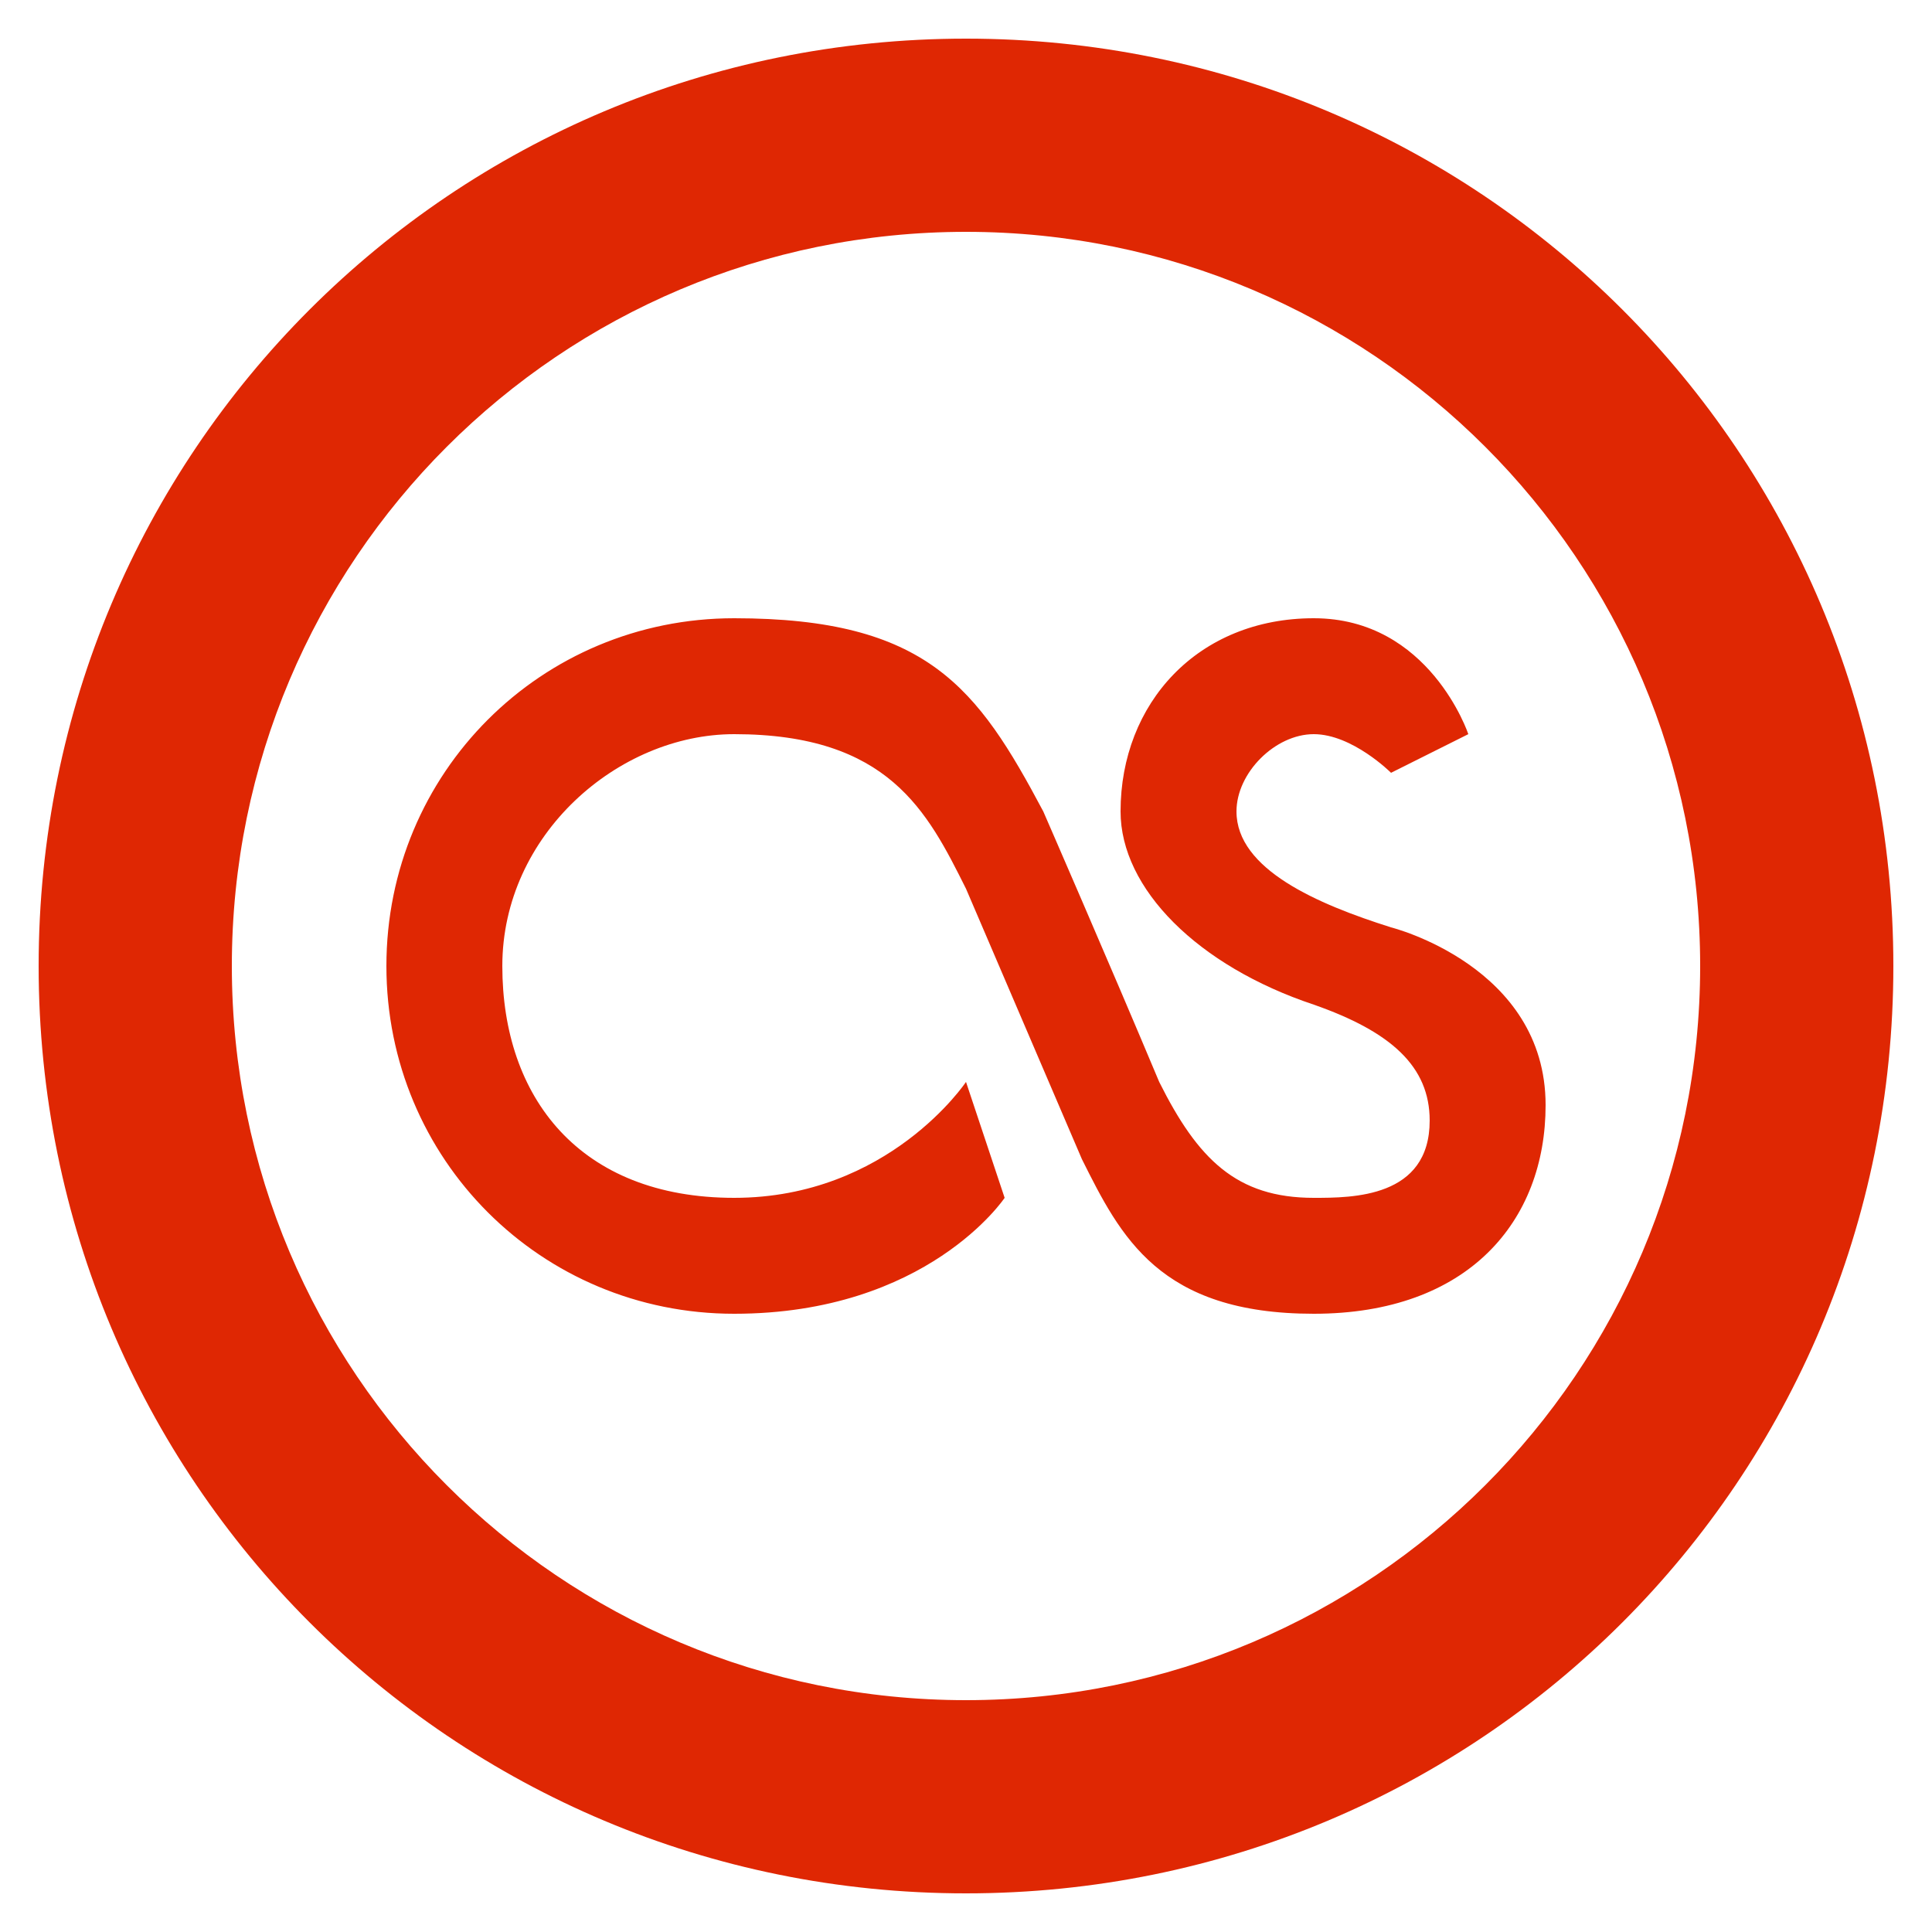
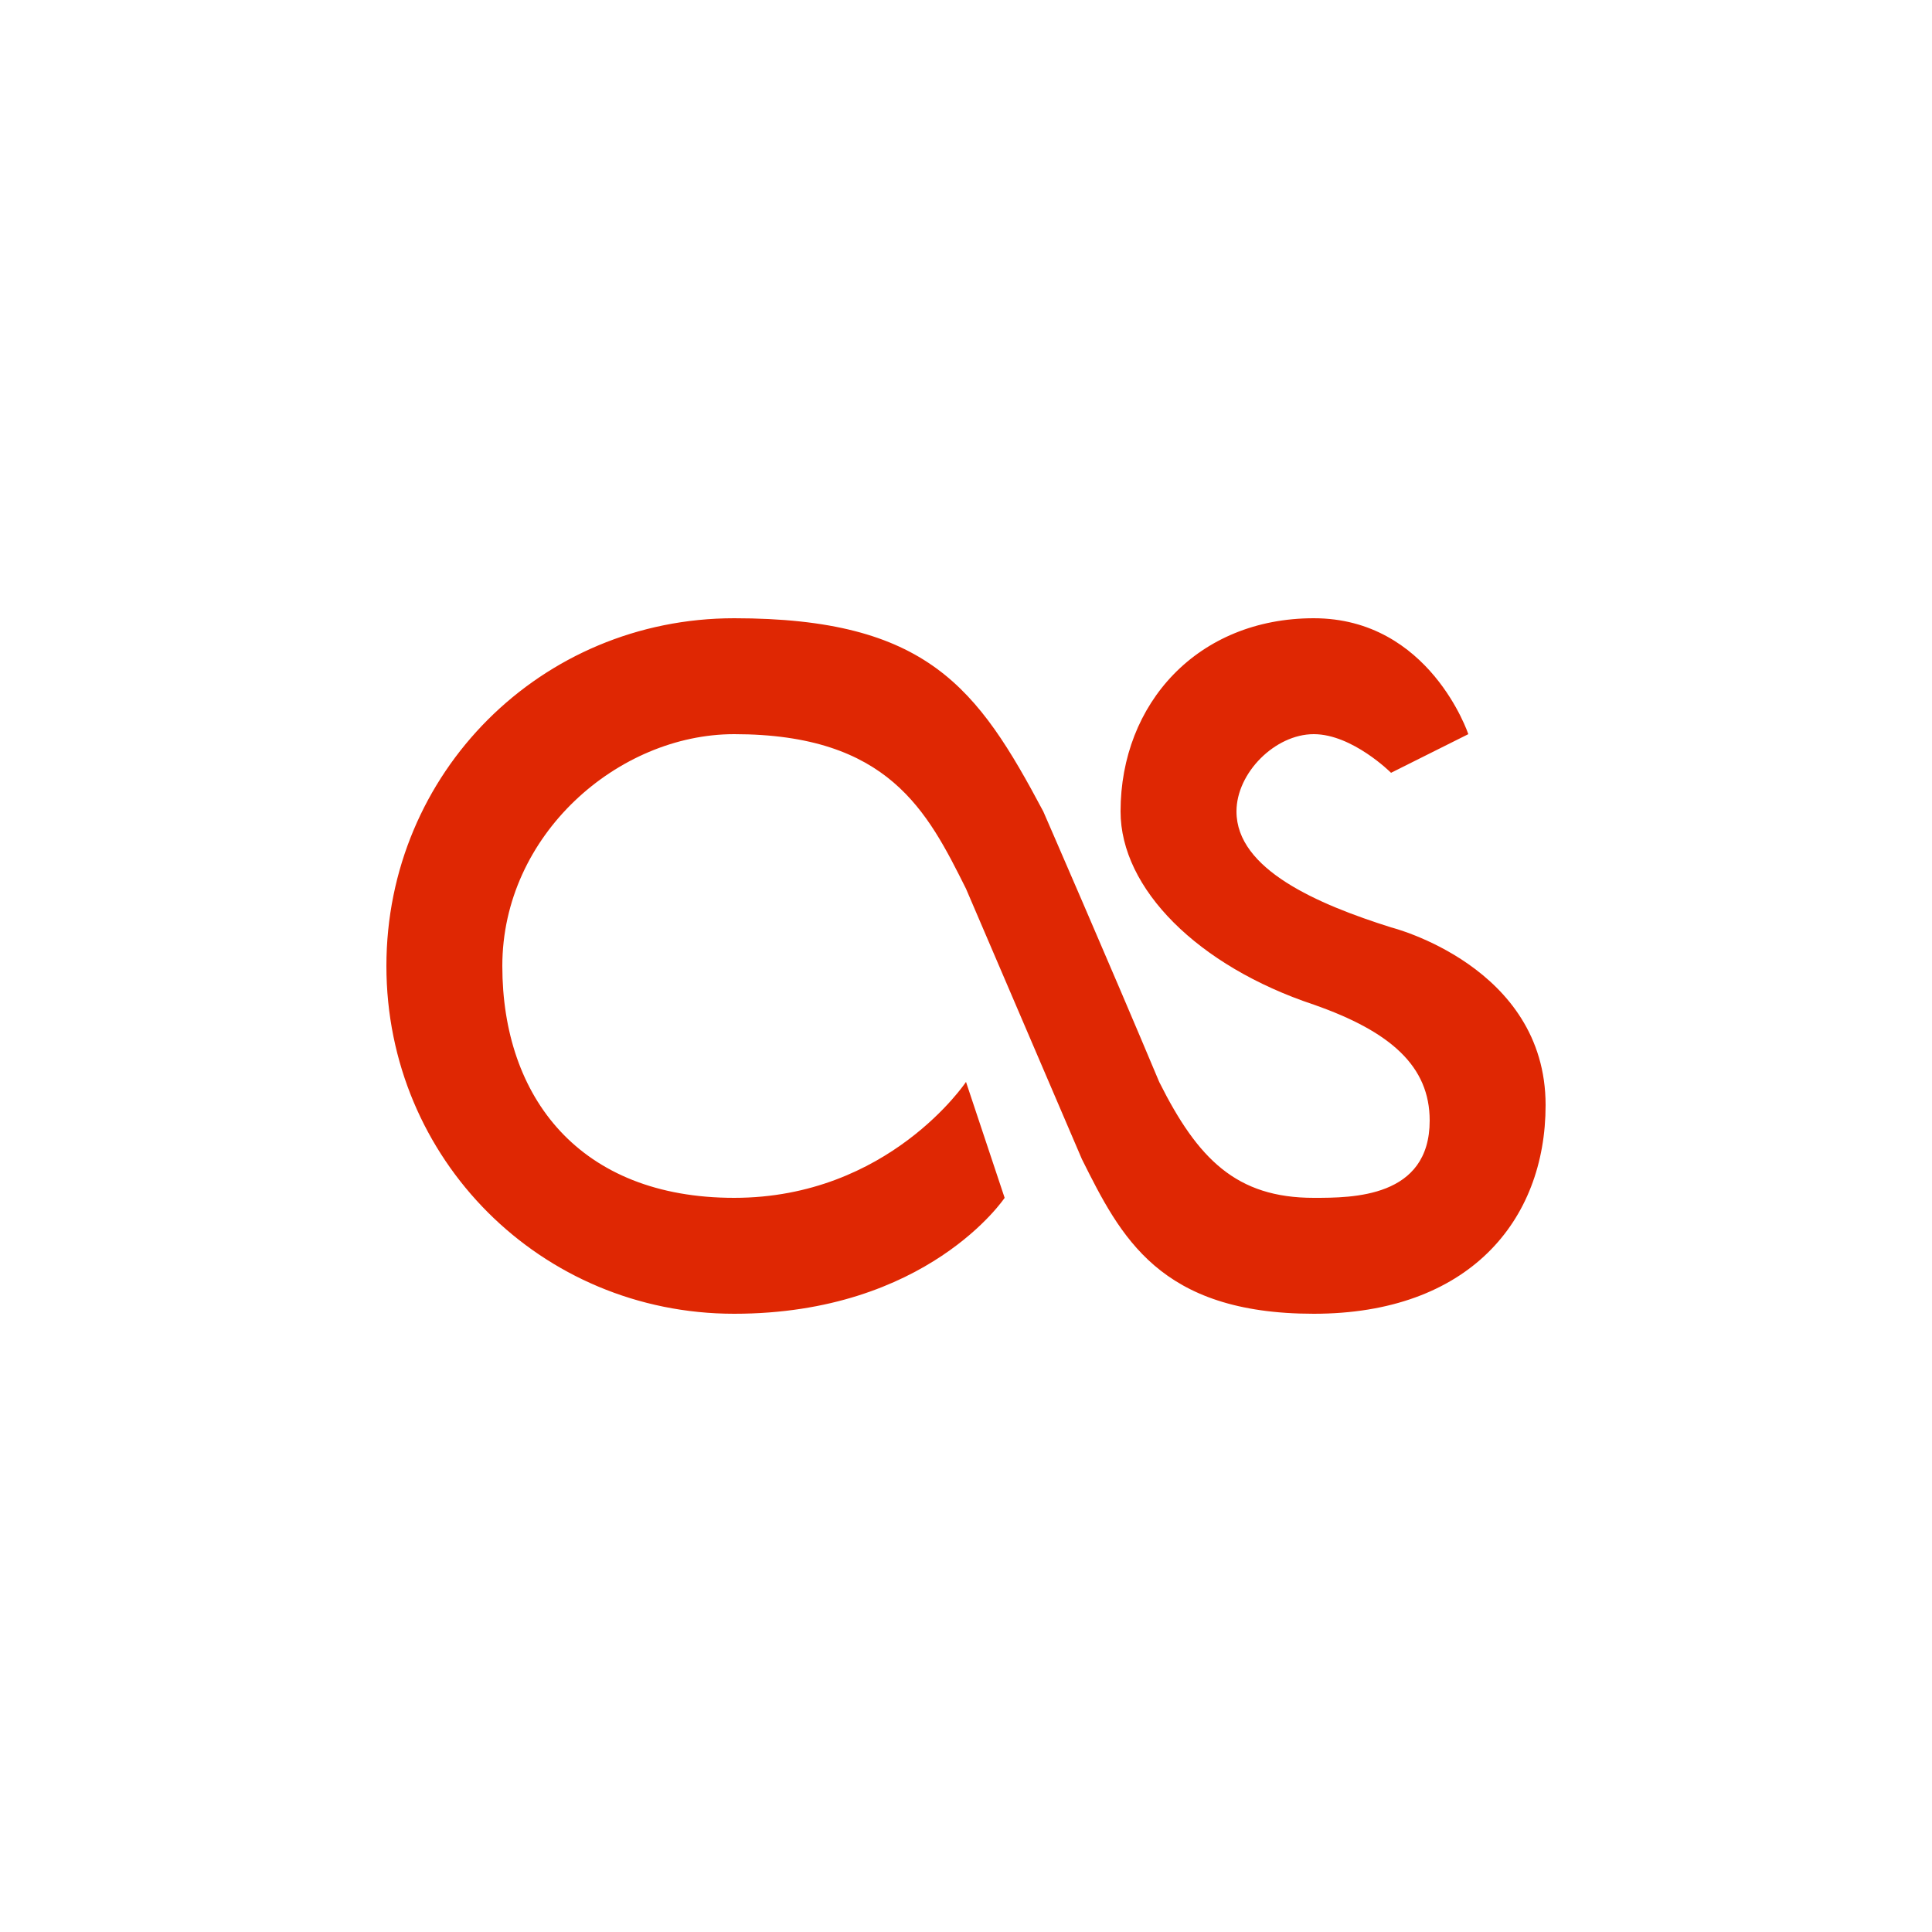
<svg xmlns="http://www.w3.org/2000/svg" enable-background="new 0 0 50 50" id="Layer_1" version="1.1" viewBox="0 0 50 50" xml:space="preserve">
  <path d="M36,24c-1.9-0.6-4-1.5-4-3c0-1,1-2,2-2s2,1,2,1l2-1c0,0-1-3-4-3c-3,0-5,2.2-5,5  c0,2,2,4,5,5c2,0.7,3,1.6,3,3c0,2-2,2-3,2c-2,0-3-1-4-3c-1.3-3.1-3-7-3-7c-1.7-3.2-3-5-8-5c-5,0-9,4-9,9c0,5,4,9,9,9c5,0,7-3,7-3  l-1-3c0,0-2,3-6,3s-6-2.6-6-6c0-3.4,3-6,6-6c4,0,5,2,6,4l3,7c1,2,2,4,6,4s6-2.4,6-5.4C40,25,36,24,36,24z" fill="#DF2703" id="as_ligature" />
-   <path d="M25,1C11.7,1,1,11.7,1,25s10.7,24,24,24s24-10.7,24-24S38.3,1,25,1z M25,44C14.5,44,6,35.5,6,25S14.5,6,25,6  s19,8.5,19,19S35.5,44,25,44z" fill="#DF2703" />
</svg>